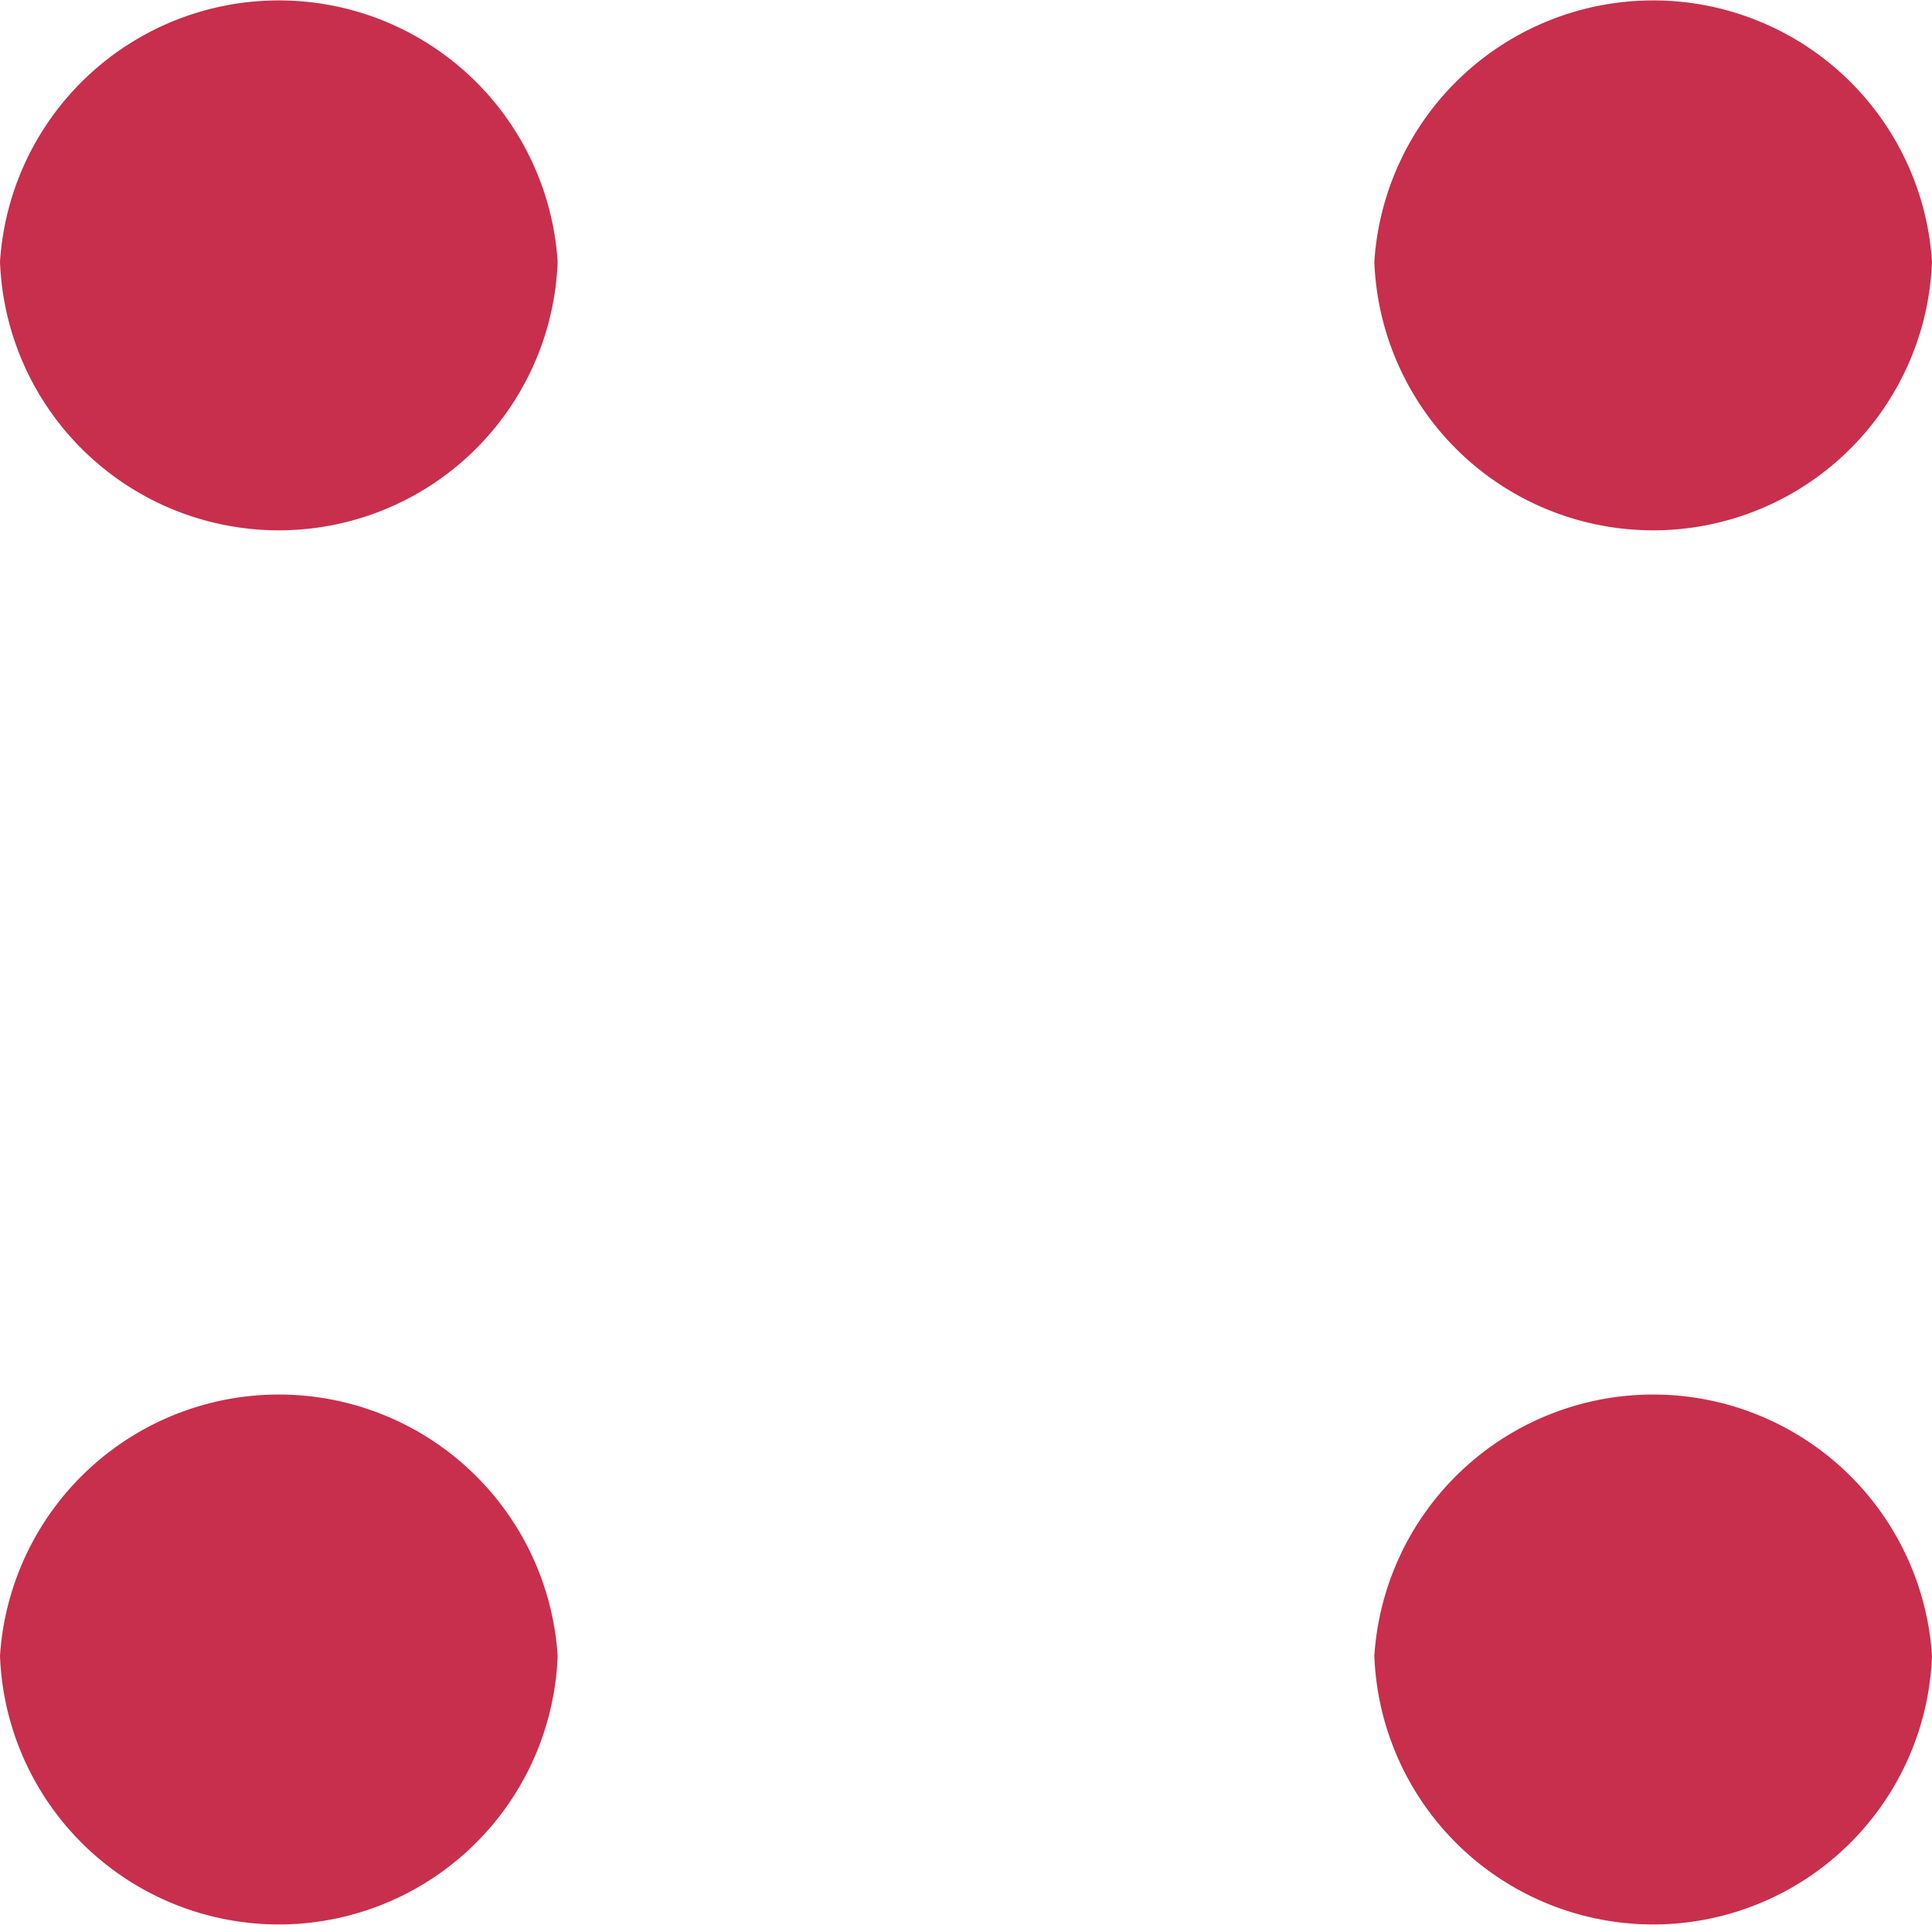
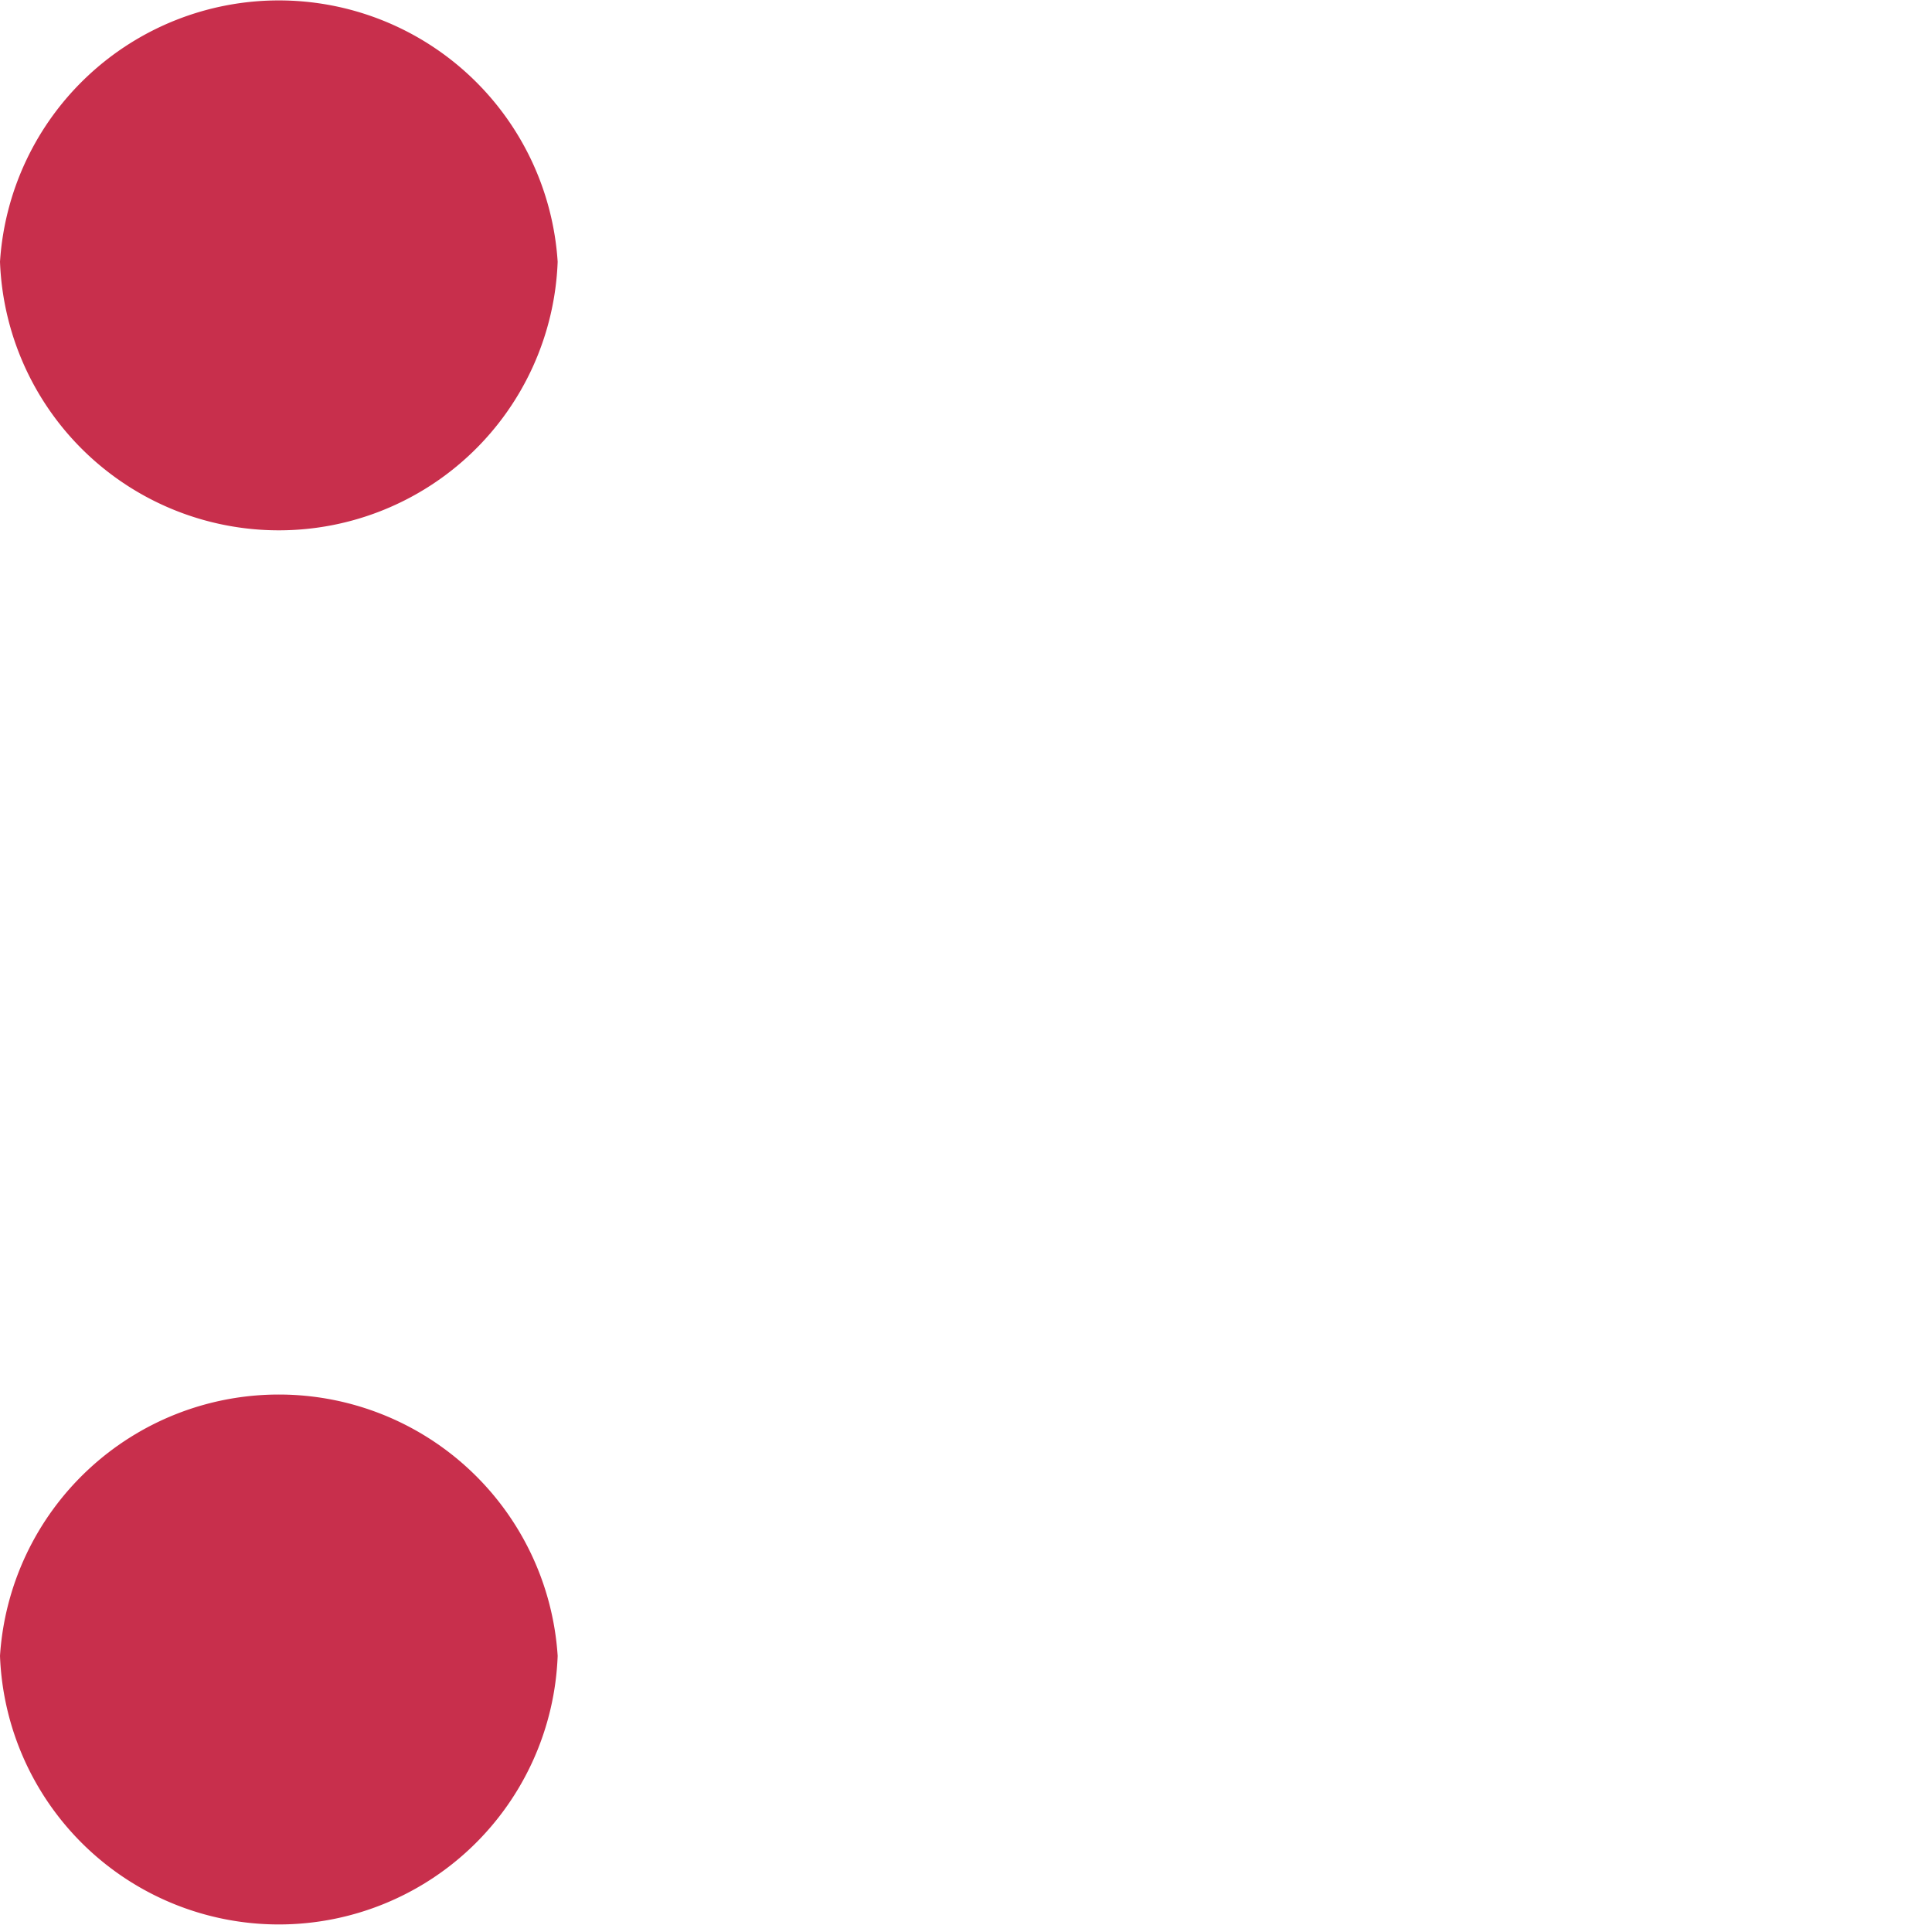
<svg xmlns="http://www.w3.org/2000/svg" width="19.789" height="19.72" viewBox="0 0 19.789 19.72">
  <g transform="translate(-152.596 -2121.076)">
    <path d="M35.988,33.406a2.858,2.858,0,0,1-5.712,0,2.862,2.862,0,0,1,5.712,0" transform="translate(122.32 2090.351)" fill="#c82f4c" />
    <path d="M35.988,33.406a2.858,2.858,0,0,1-5.712,0,2.862,2.862,0,0,1,5.712,0" transform="translate(122.32 2104.631)" fill="#c82f4c" />
-     <path d="M35.988,33.406a2.858,2.858,0,0,1-5.712,0,2.862,2.862,0,0,1,5.712,0" transform="translate(136.397 2090.351)" fill="#c82f4c" />
-     <path d="M35.988,33.406a2.858,2.858,0,0,1-5.712,0,2.862,2.862,0,0,1,5.712,0" transform="translate(136.397 2104.631)" fill="#c82f4c" />
  </g>
</svg>